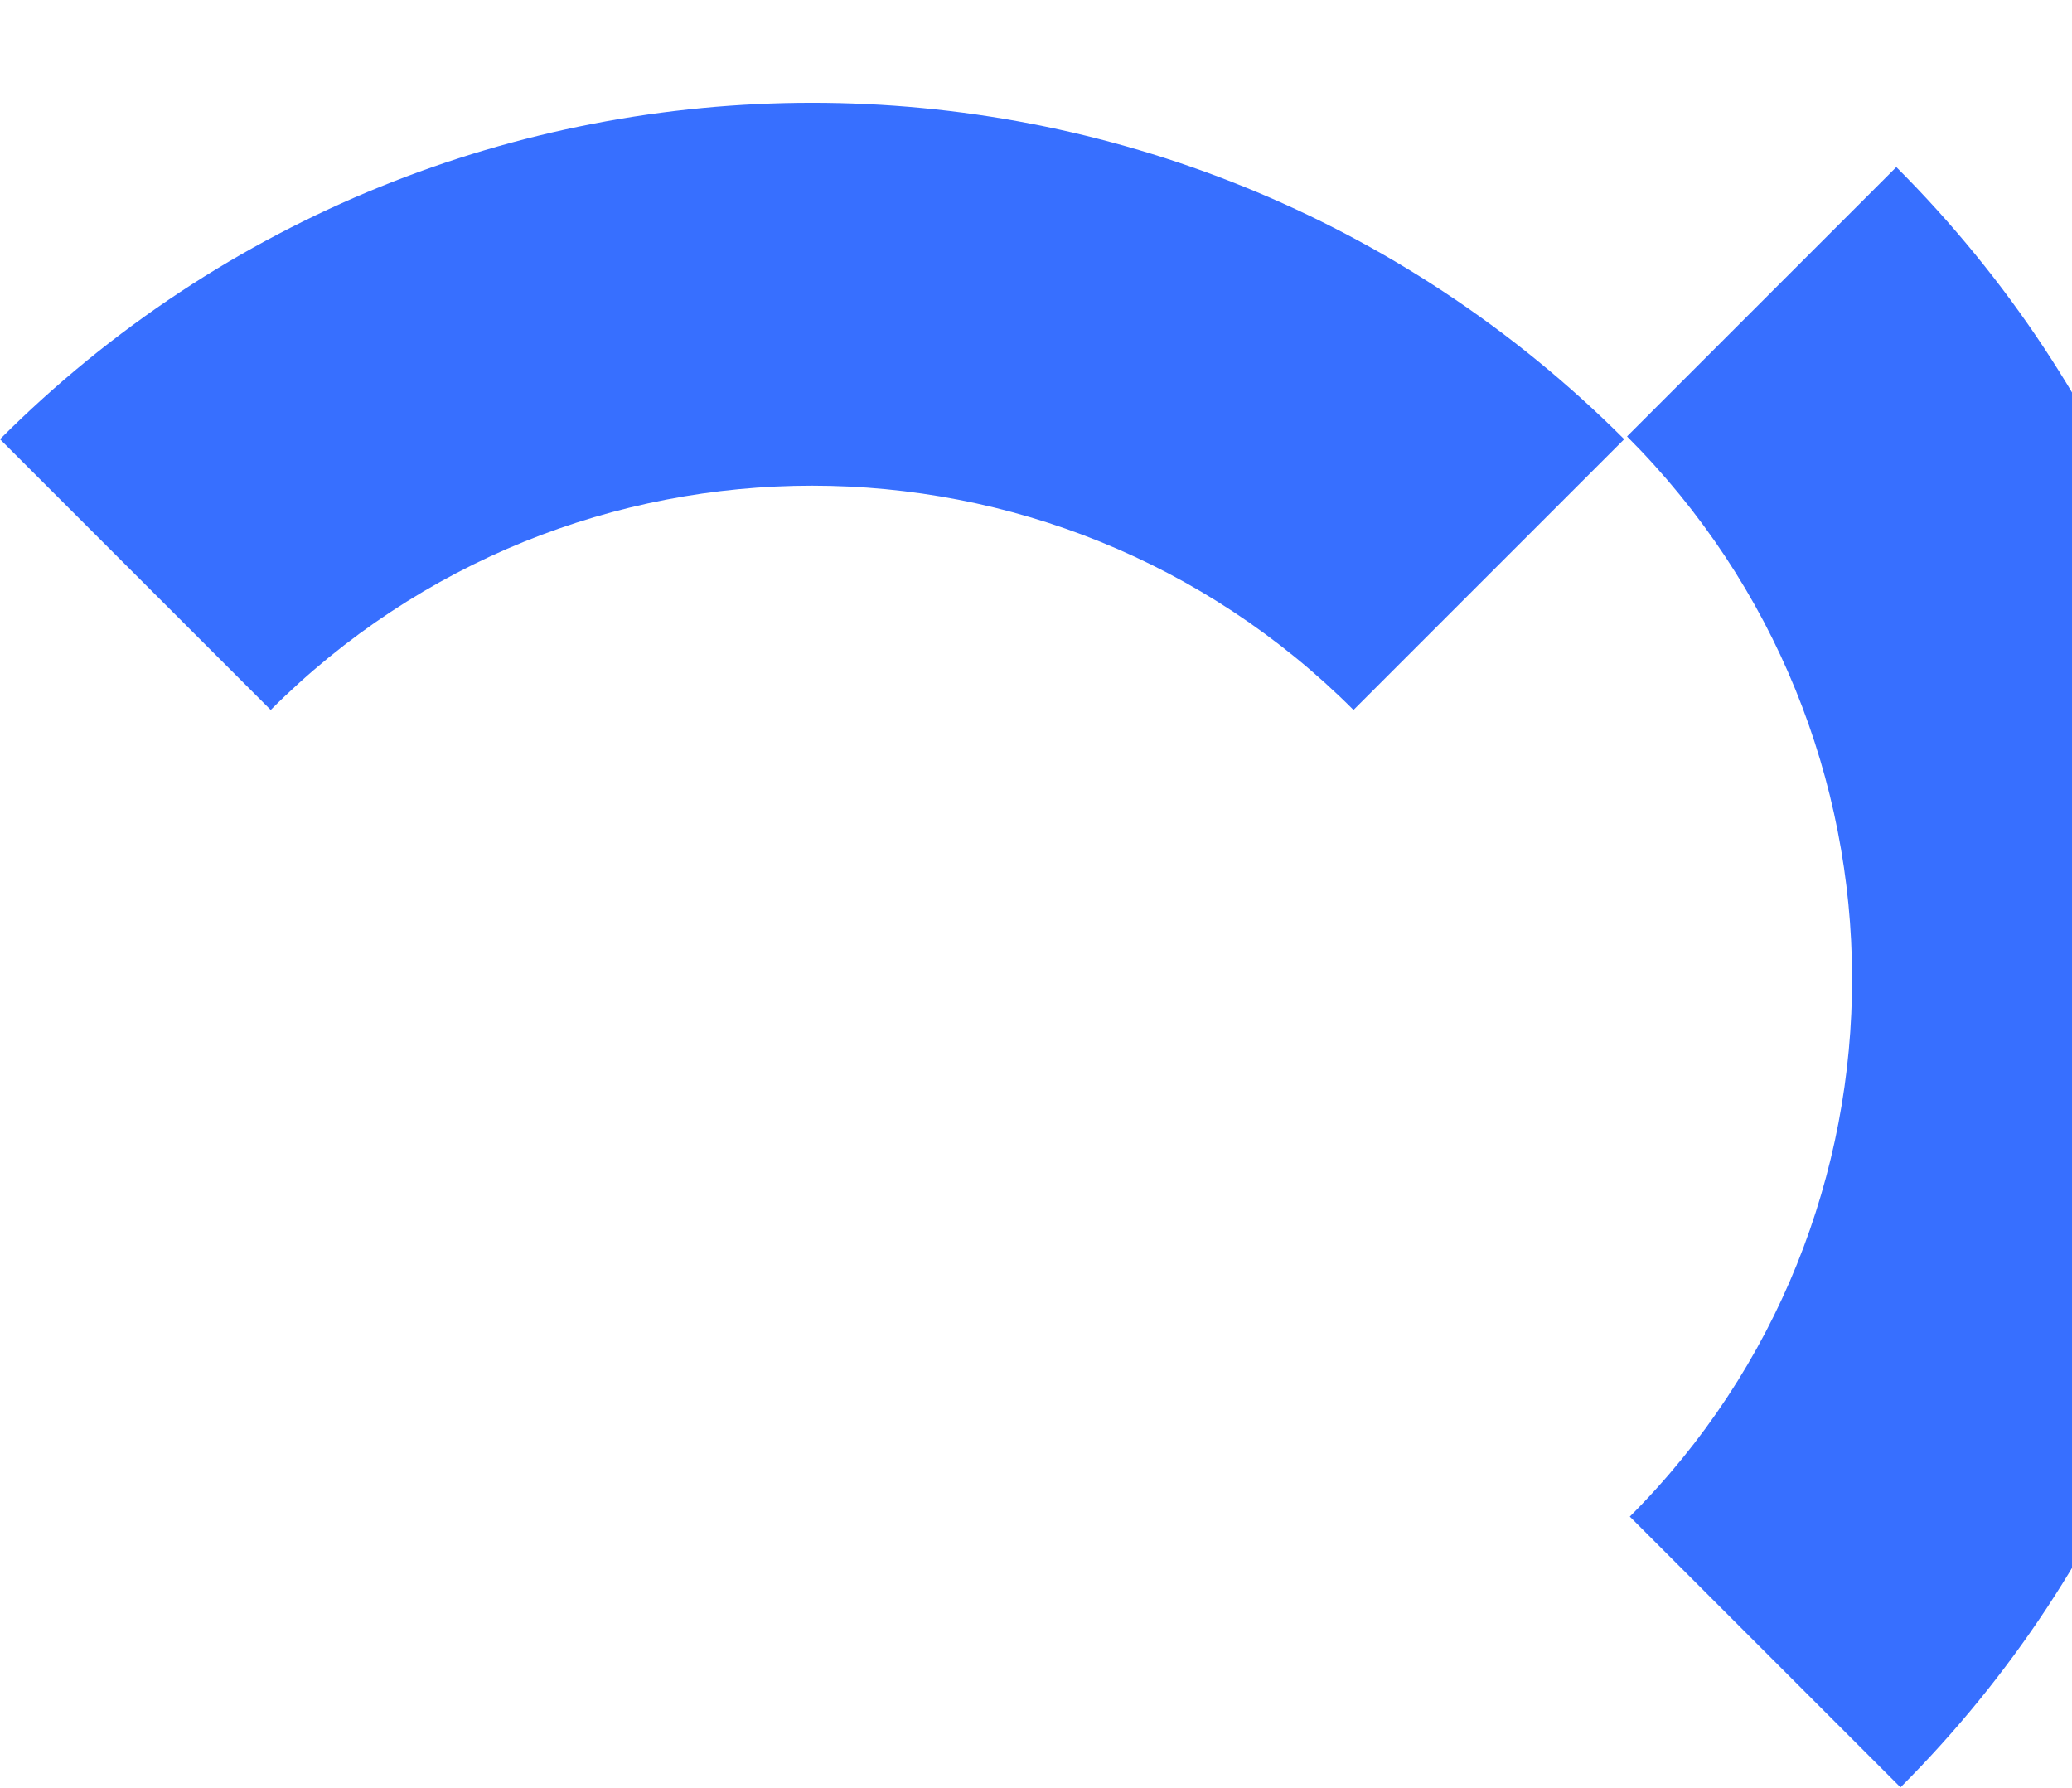
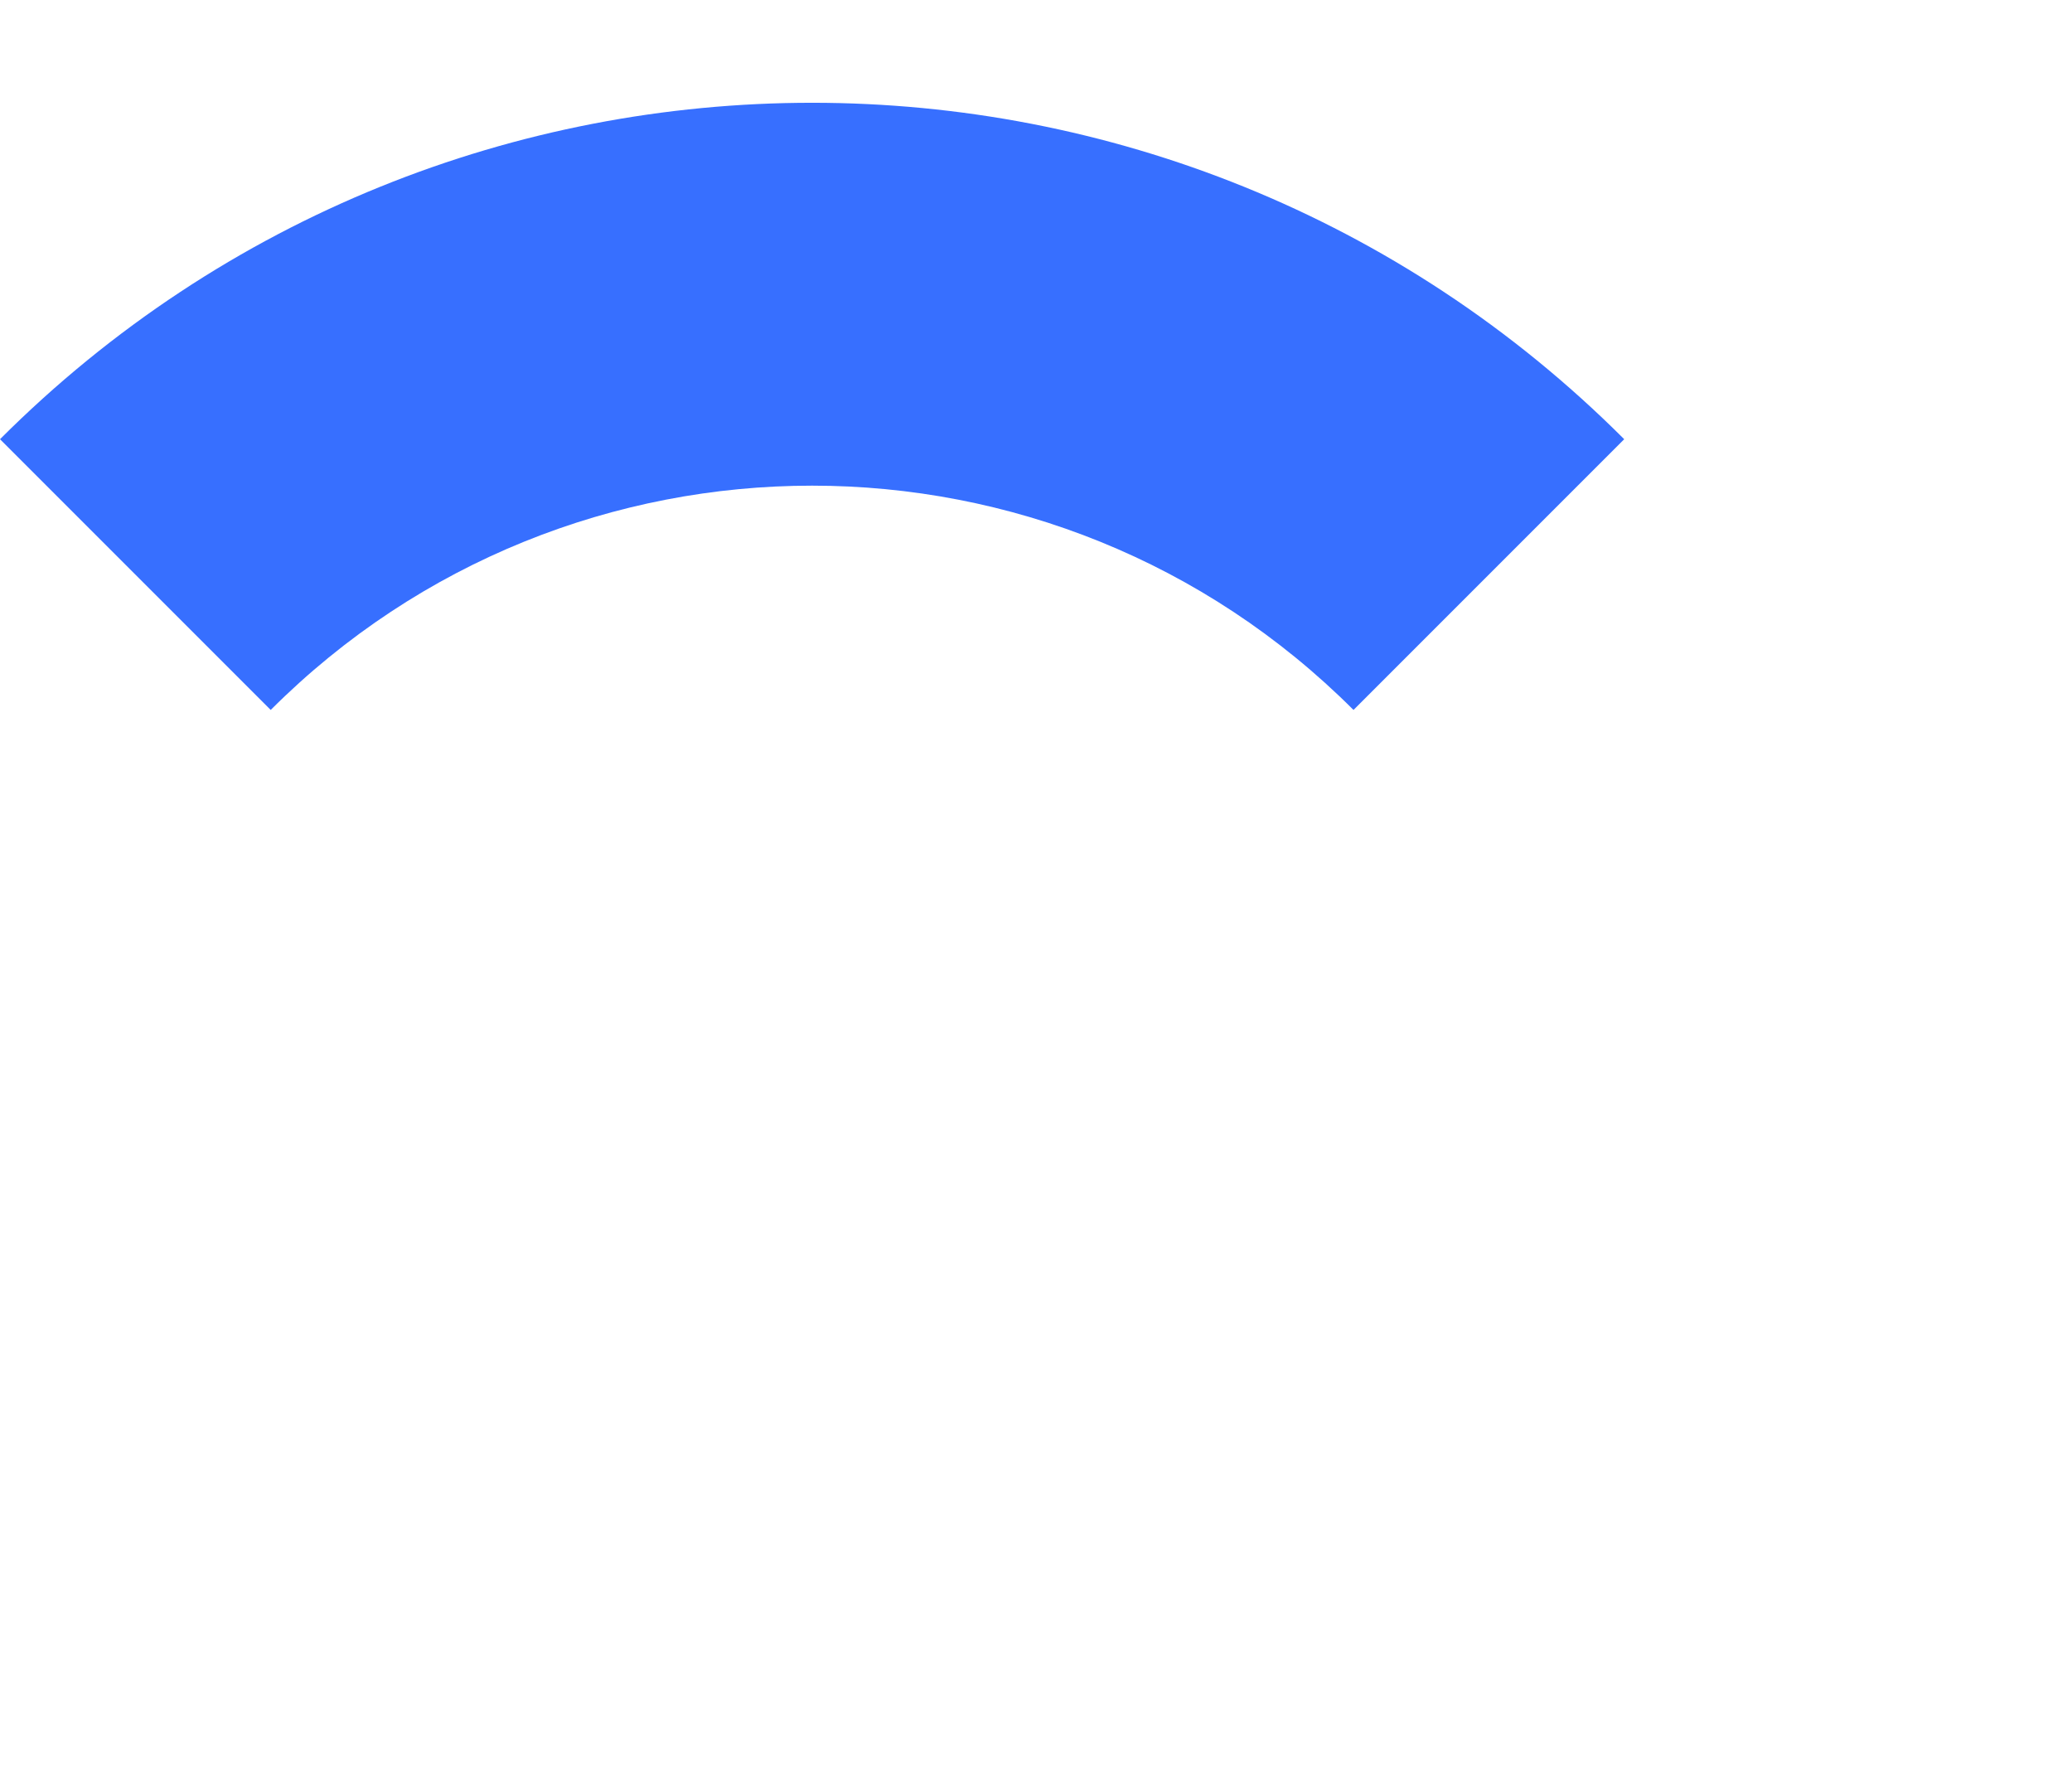
<svg xmlns="http://www.w3.org/2000/svg" width="350" height="302" viewBox="0 0 350 302" fill="none">
  <path d="M228.632 119.905C178.124 69.397 96.235 69.397 45.727 119.905L0.001 74.179C75.763 -1.583 198.597 -1.583 274.358 74.179L228.632 119.905Z" fill="#376FFF" />
-   <path d="M275.304 256.141C325.552 205.894 325.34 124.216 274.833 73.708L320.323 28.217C396.085 103.979 396.402 226.496 321.03 301.868L275.304 256.141Z" fill="#376FFF" />
</svg>